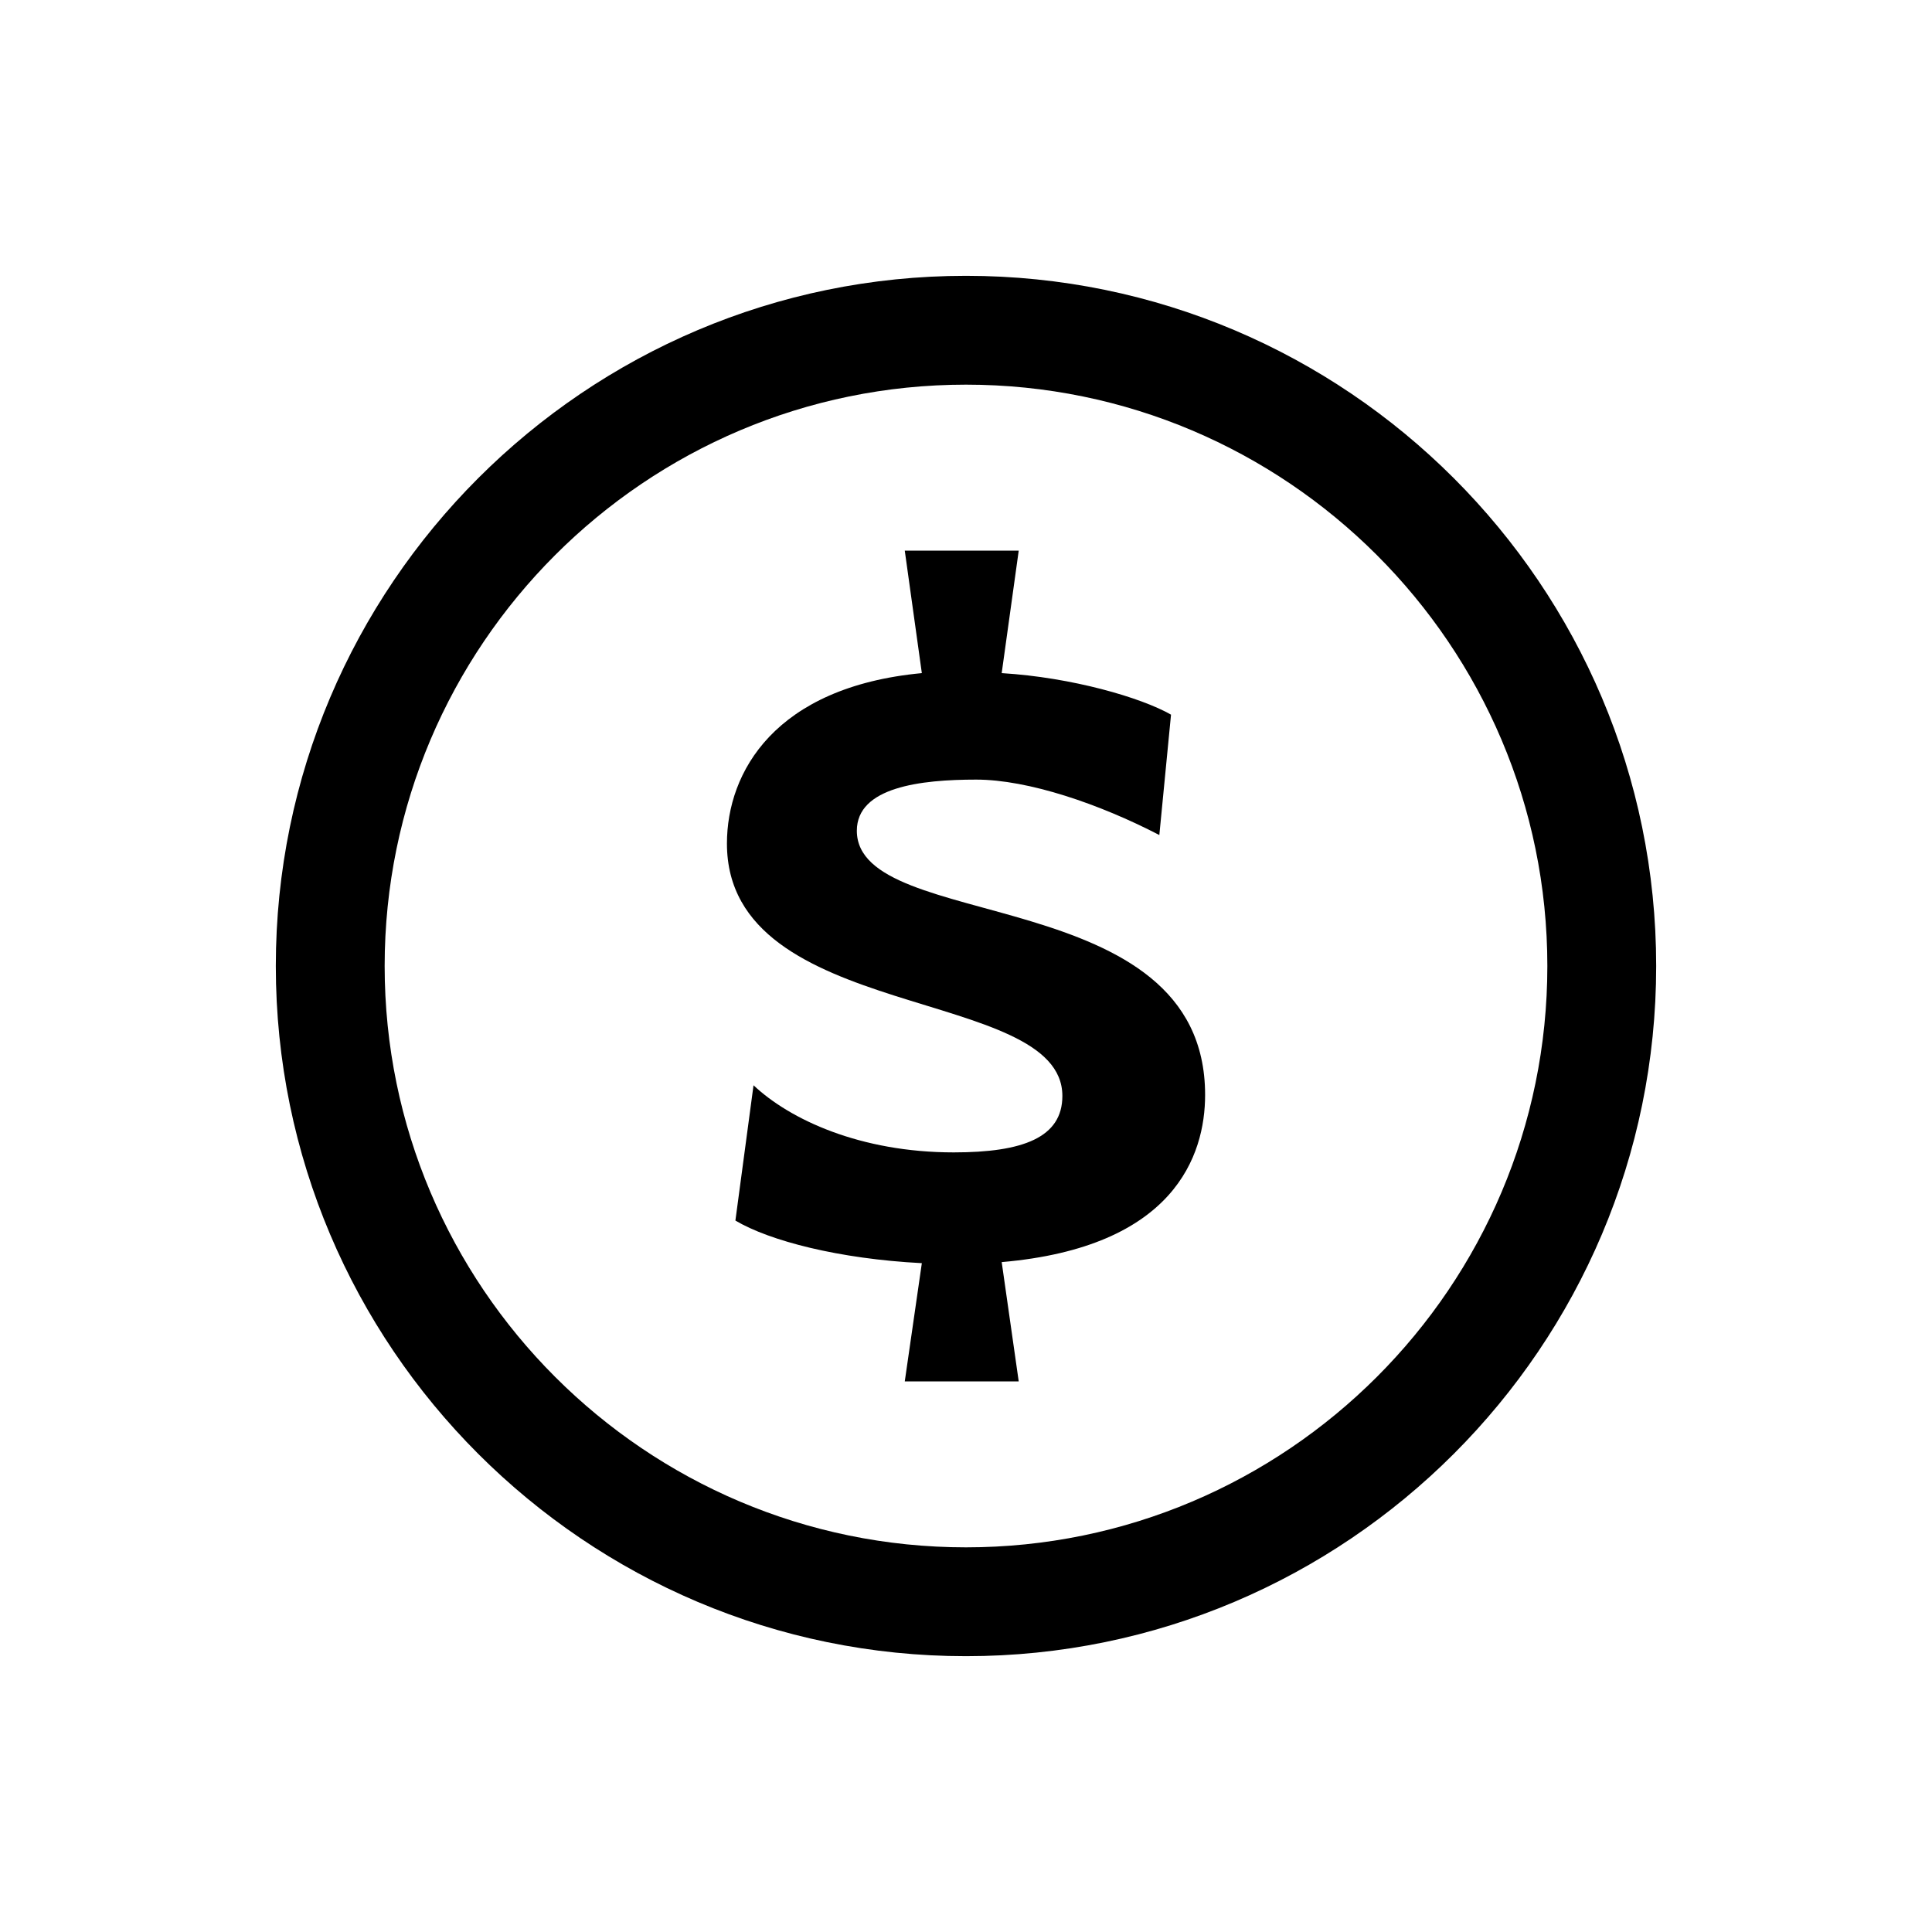
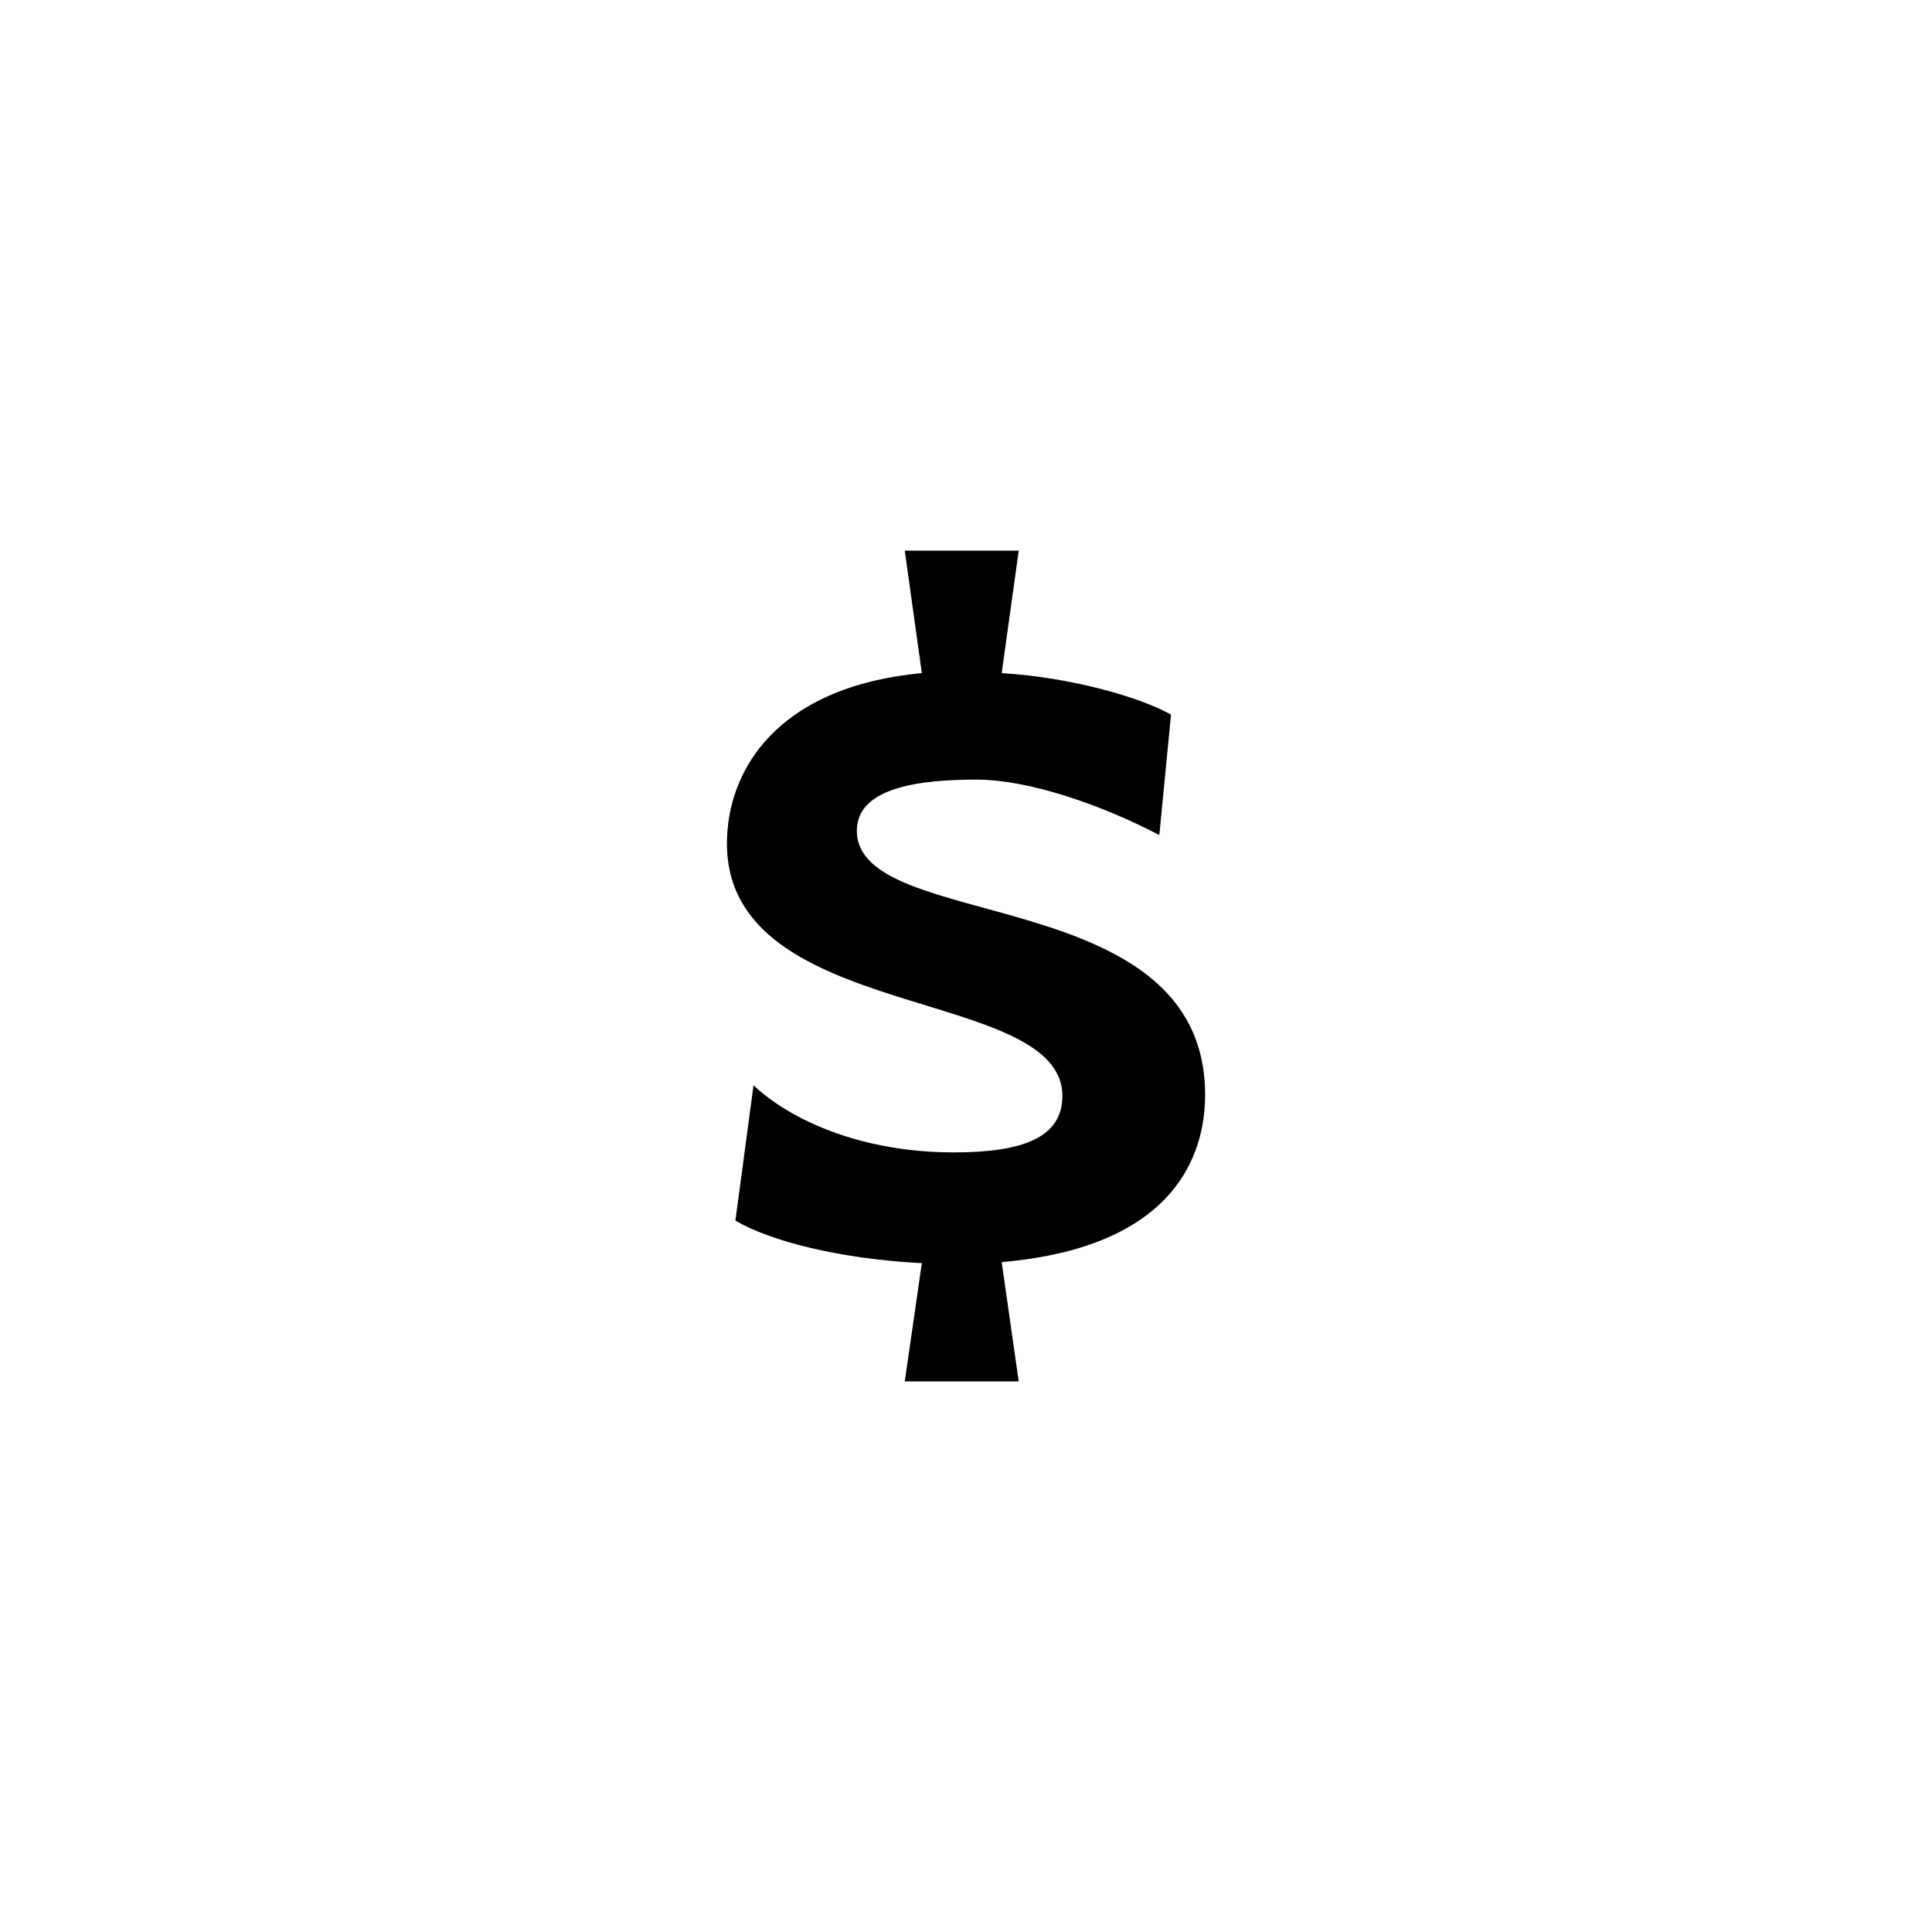
<svg xmlns="http://www.w3.org/2000/svg" width="42" height="42" viewBox="0 0 42 42" fill="none">
-   <path d="M21 5.996C12.726 5.996 5.996 12.727 5.996 21C5.996 29.274 12.726 36.004 21 36.004C29.274 36.004 36.004 29.274 36.004 21C36.004 12.727 29.274 5.996 21 5.996ZM21 33.638C14.031 33.638 8.362 27.969 8.362 21C8.362 14.031 14.031 8.362 21 8.362C27.969 8.362 33.638 14.031 33.638 21C33.638 27.969 27.969 33.638 21 33.638Z" fill="black" />
  <path d="M18.627 18.06C18.627 17.11 20.016 16.948 21.22 16.948C22.355 16.948 23.906 17.48 25.203 18.153L25.457 15.536C24.808 15.165 23.304 14.726 21.776 14.633L22.146 11.971H19.669L20.04 14.633C16.845 14.934 15.803 16.786 15.803 18.338C15.803 22.25 23.095 21.418 23.095 23.825C23.095 24.728 22.239 25.052 20.734 25.052C18.697 25.052 17.168 24.335 16.381 23.593L15.987 26.534C16.729 26.974 18.233 27.367 20.04 27.46L19.669 30.03H22.146L21.776 27.437C25.526 27.112 26.198 25.121 26.198 23.802C26.198 19.148 18.627 20.305 18.627 18.06Z" fill="black" />
</svg>